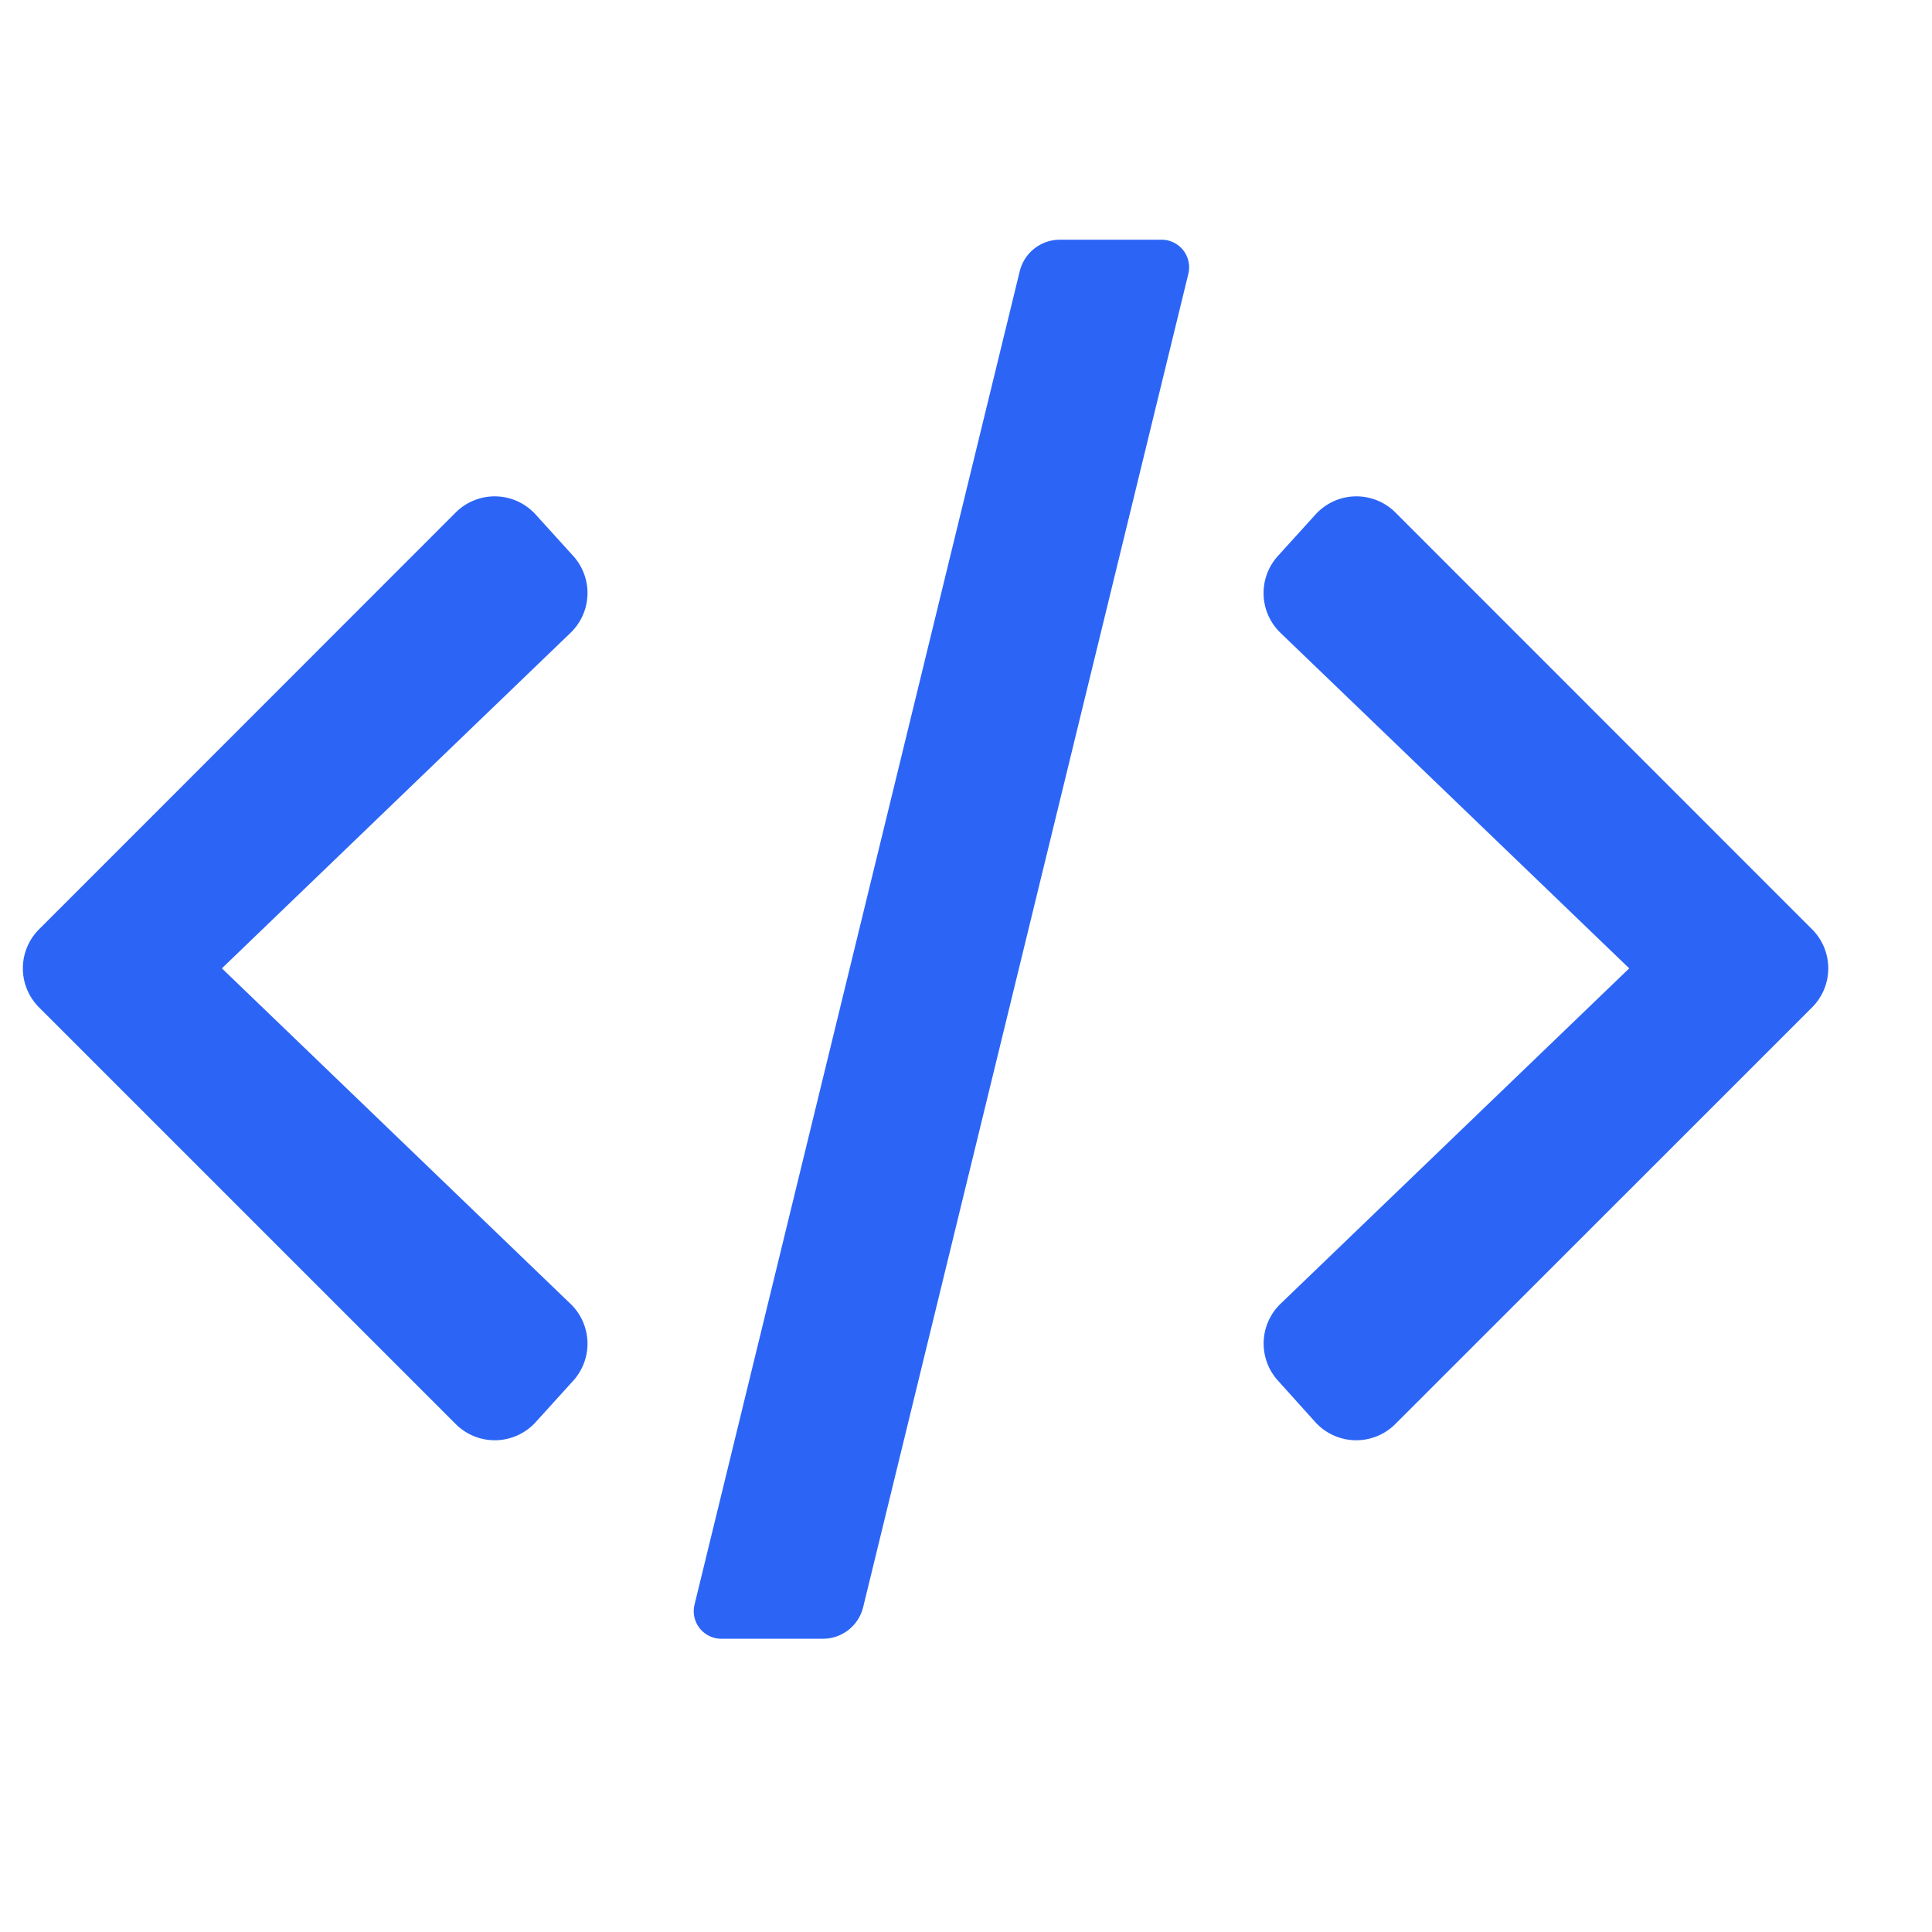
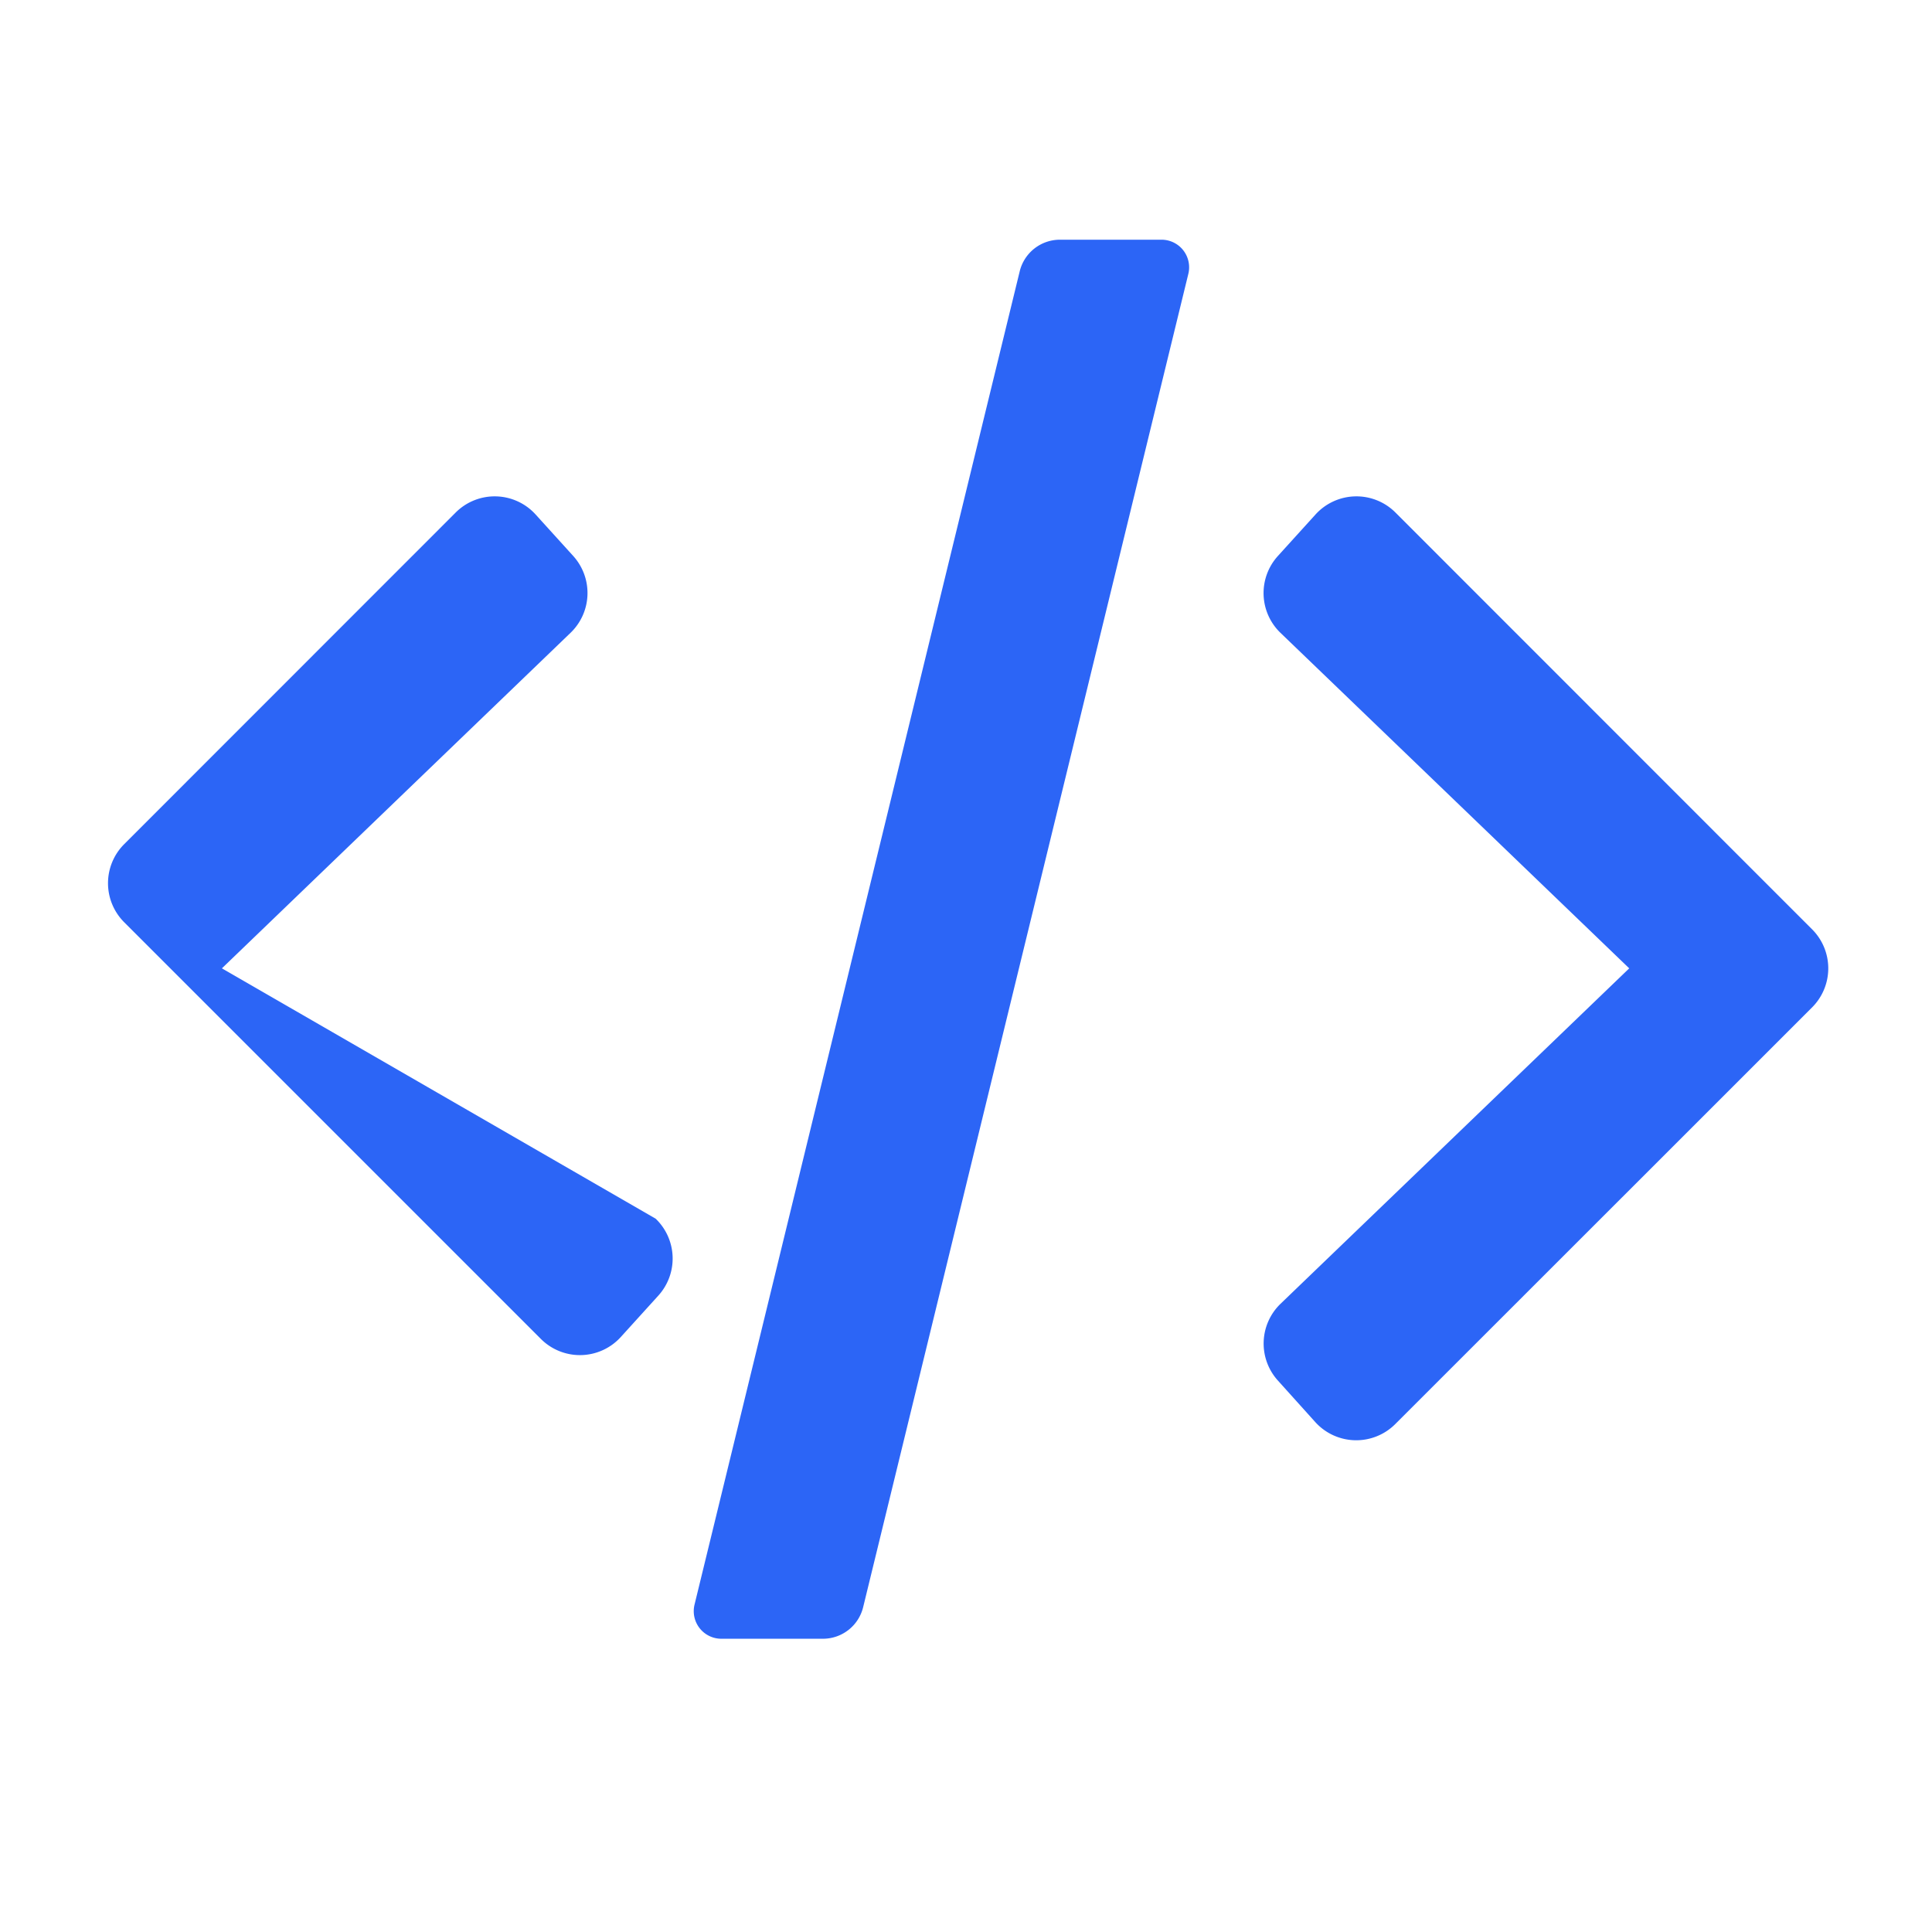
<svg xmlns="http://www.w3.org/2000/svg" t="1750926816507" class="icon" viewBox="0 0 1024 1024" version="1.1" p-id="6341" width="256" height="256">
-   <path d="M241.518 271.653L65.829 447.415l-45.129 45.129a29.257 29.257 0 0 0 0 41.399l45.129 45.129 175.689 175.689a29.257 29.257 0 0 0 42.423-1.024l19.895-21.943a29.257 29.257 0 0 0-1.463-40.741L117.614 513.243l184.759-177.81a29.257 29.257 0 0 0 1.463-40.741l-19.895-21.943a29.257 29.257 0 0 0-42.423-1.097z m498.103 0l175.689 175.762 45.129 45.129a29.257 29.257 0 0 1 0 41.399l-45.129 45.129-175.762 175.689a29.257 29.257 0 0 1-42.423-1.024l-19.749-21.943a29.257 29.257 0 0 1 1.317-40.741l184.832-177.81-184.832-177.81a29.257 29.257 0 0 1-1.39-40.741l19.895-21.943a29.257 29.257 0 0 1 42.423-1.097z m-371.493 578.779l172.325-706.56a21.943 21.943 0 0 1 21.358-16.823h53.833a14.629 14.629 0 0 1 14.19 18.139l-172.325 706.56a21.943 21.943 0 0 1-21.285 16.823h-53.833a14.629 14.629 0 0 1-14.263-18.139z" fill="#2C65F6" p-id="6342" />
+   <path d="M241.518 271.653L65.829 447.415a29.257 29.257 0 0 0 0 41.399l45.129 45.129 175.689 175.689a29.257 29.257 0 0 0 42.423-1.024l19.895-21.943a29.257 29.257 0 0 0-1.463-40.741L117.614 513.243l184.759-177.81a29.257 29.257 0 0 0 1.463-40.741l-19.895-21.943a29.257 29.257 0 0 0-42.423-1.097z m498.103 0l175.689 175.762 45.129 45.129a29.257 29.257 0 0 1 0 41.399l-45.129 45.129-175.762 175.689a29.257 29.257 0 0 1-42.423-1.024l-19.749-21.943a29.257 29.257 0 0 1 1.317-40.741l184.832-177.81-184.832-177.81a29.257 29.257 0 0 1-1.39-40.741l19.895-21.943a29.257 29.257 0 0 1 42.423-1.097z m-371.493 578.779l172.325-706.56a21.943 21.943 0 0 1 21.358-16.823h53.833a14.629 14.629 0 0 1 14.19 18.139l-172.325 706.56a21.943 21.943 0 0 1-21.285 16.823h-53.833a14.629 14.629 0 0 1-14.263-18.139z" fill="#2C65F6" p-id="6342" />
</svg>